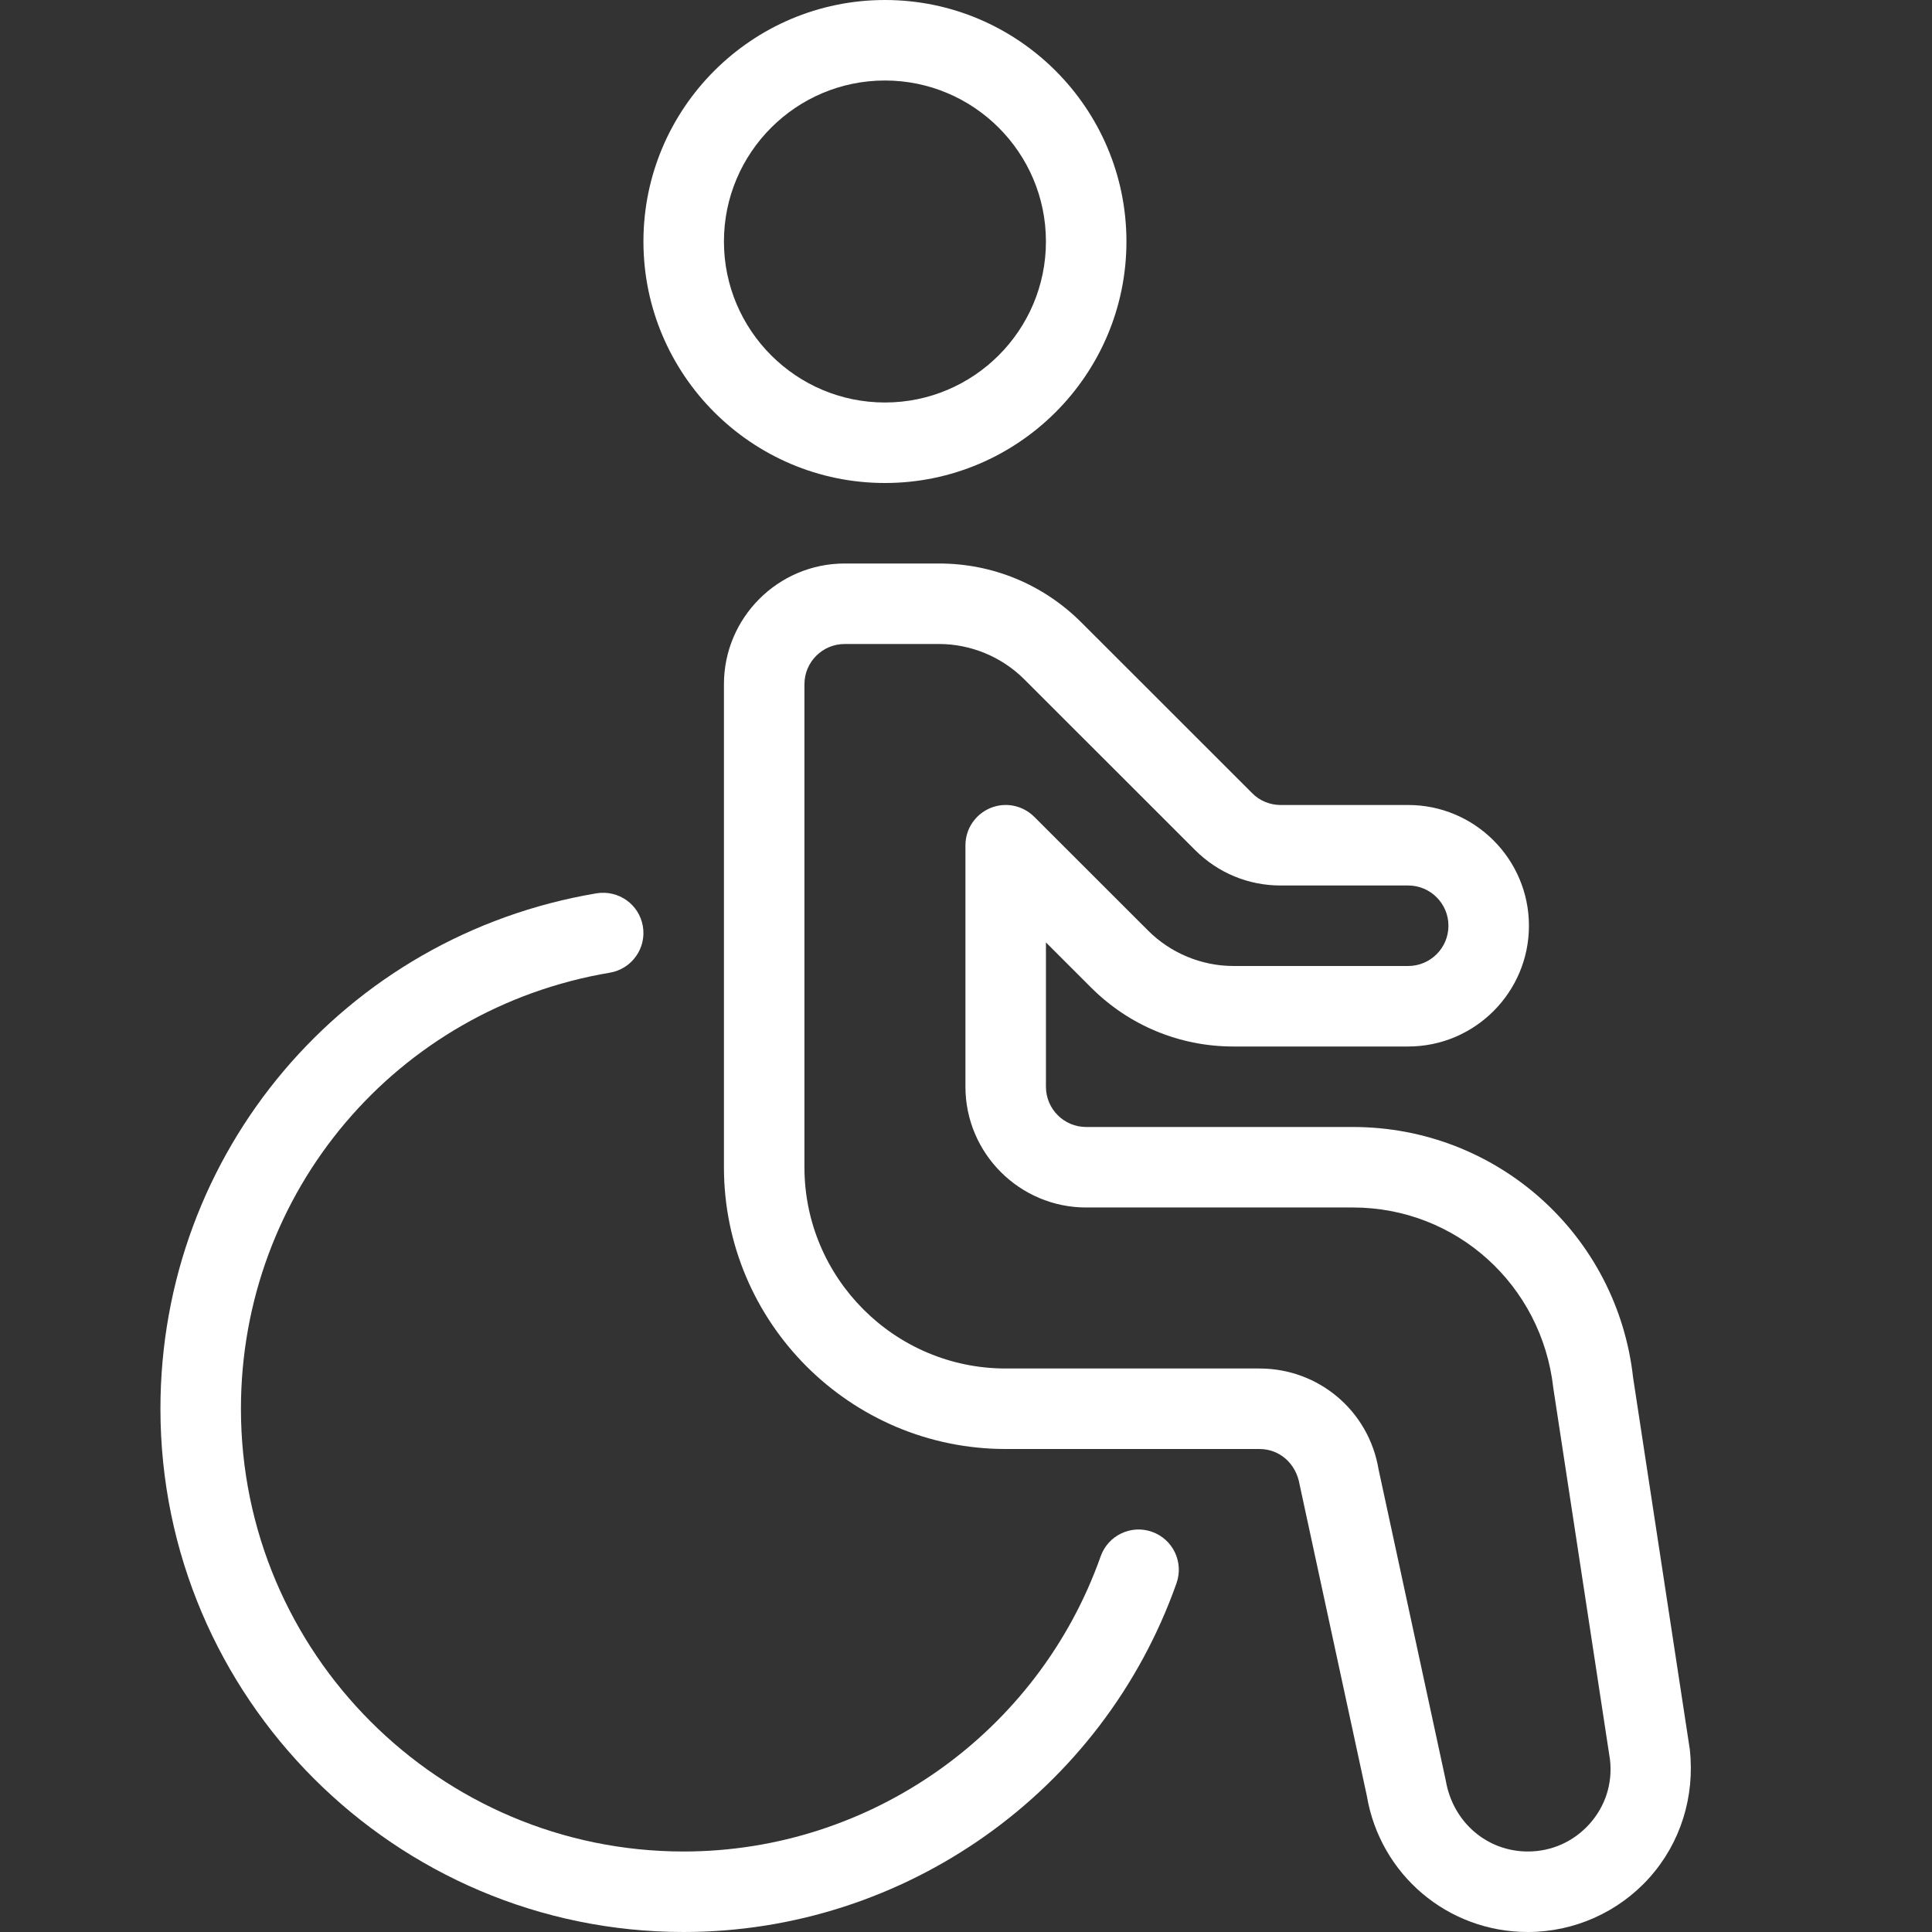
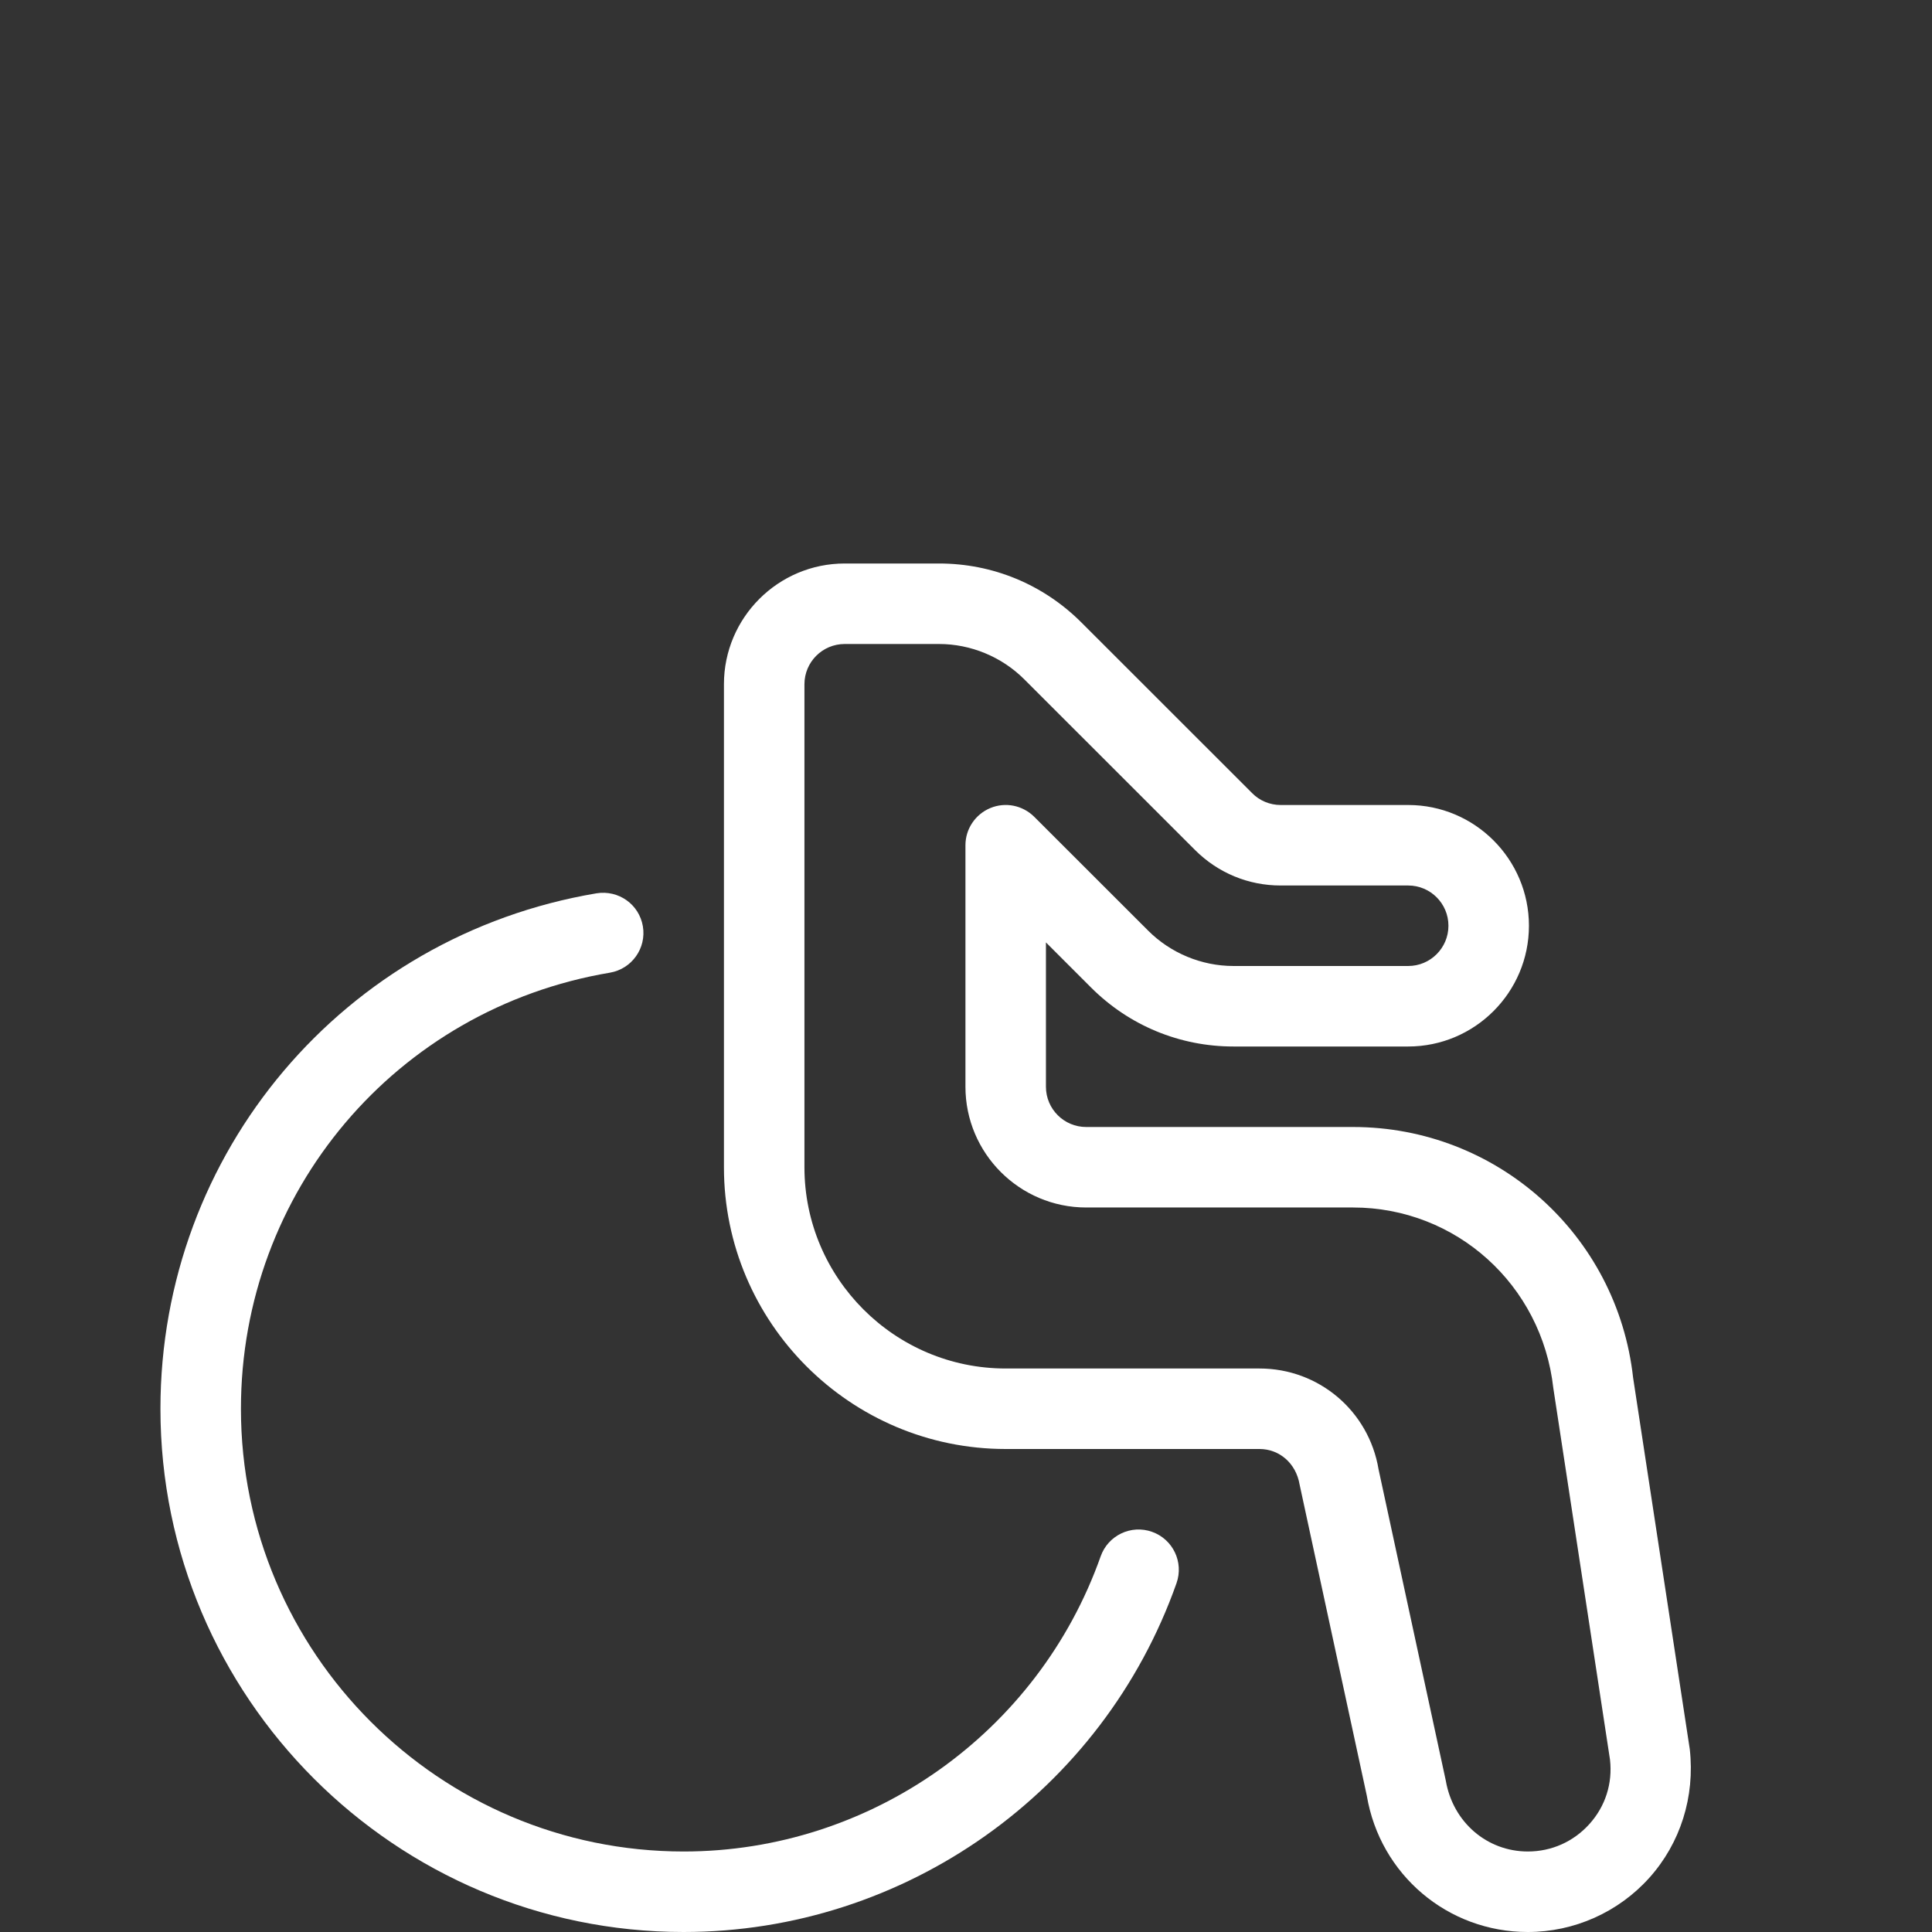
<svg xmlns="http://www.w3.org/2000/svg" version="1.1" viewBox="0 0 24 24">
  <rect x="0" y="0" width="24" height="24" fill="#333333" stroke="none" />
  <g fill="#FFF">
    <path d="M18.979,24c-0.995,0 -1.835,-0.712 -2,-1.693l-0.835,-3.866c-0.045,-0.265 -0.252,-0.441 -0.498,-0.441h-3.153c-1.93,0 -3.5,-1.57 -3.5,-3.5v-6c0,-0.827 0.673,-1.5 1.5,-1.5h1.172c0.667,0 1.295,0.26 1.768,0.732l2.122,2.121c0.092,0.094 0.221,0.147 0.353,0.147h1.585c0.827,0 1.5,0.673 1.5,1.5c0,0.827 -0.673,1.5 -1.5,1.5h-2.171c-0.667,0 -1.295,-0.26 -1.768,-0.732l-0.561,-0.561v1.793c0,0.276 0.224,0.5 0.5,0.5h3.315c1.786,0 3.282,1.338 3.479,3.114l0.704,4.615c0.066,0.592 -0.117,1.167 -0.501,1.596c-0.384,0.429 -0.935,0.675 -1.511,0.675Zm-8.486,-16c-0.276,0 -0.5,0.224 -0.5,0.5v6c0,1.378 1.122,2.5 2.5,2.5h3.153c0.736,0 1.358,0.527 1.479,1.253l0.835,3.866c0.089,0.52 0.515,0.881 1.019,0.881c0.296,0 0.568,-0.122 0.766,-0.342c0.198,-0.22 0.288,-0.504 0.255,-0.798l-0.704,-4.615c-0.144,-1.289 -1.212,-2.245 -2.488,-2.245h-3.315c-0.827,0 -1.5,-0.673 -1.5,-1.5v-3c0,-0.202 0.122,-0.384 0.309,-0.462c0.188,-0.078 0.401,-0.034 0.545,0.108l1.415,1.414c0.279,0.28 0.665,0.44 1.06,0.44h2.171c0.276,0 0.5,-0.224 0.5,-0.5c0,-0.276 -0.224,-0.5 -0.5,-0.5h-1.585c-0.4,0 -0.777,-0.156 -1.061,-0.439l-2.122,-2.121c-0.279,-0.28 -0.665,-0.44 -1.06,-0.44h-1.172Z" />
-     <path d="M10.993,6c-1.654,0 -3,-1.346 -3,-3c0,-1.654 1.346,-3 3,-3c1.654,0 3,1.346 3,3c0,1.654 -1.346,3 -3,3Zm0,-5c-1.103,0 -2,0.897 -2,2c0,1.103 0.897,2 2,2c1.103,0 2,-0.897 2,-2c0,-1.103 -0.897,-2 -2,-2Z" />
    <path d="M8.493,24c-3.584,0 -6.5,-2.916 -6.5,-6.5c0,-3.182 2.278,-5.875 5.417,-6.403c0.275,-0.044 0.53,0.138 0.576,0.41c0.046,0.272 -0.138,0.53 -0.41,0.576c-2.656,0.447 -4.583,2.725 -4.583,5.417c4.44089e-16,3.033 2.467,5.5 5.5,5.5c2.322,0 4.404,-1.474 5.18,-3.667c0.092,-0.26 0.378,-0.397 0.638,-0.304c0.26,0.092 0.396,0.377 0.304,0.638c-0.916,2.592 -3.377,4.333 -6.122,4.333Z" />
  </g>
</svg>